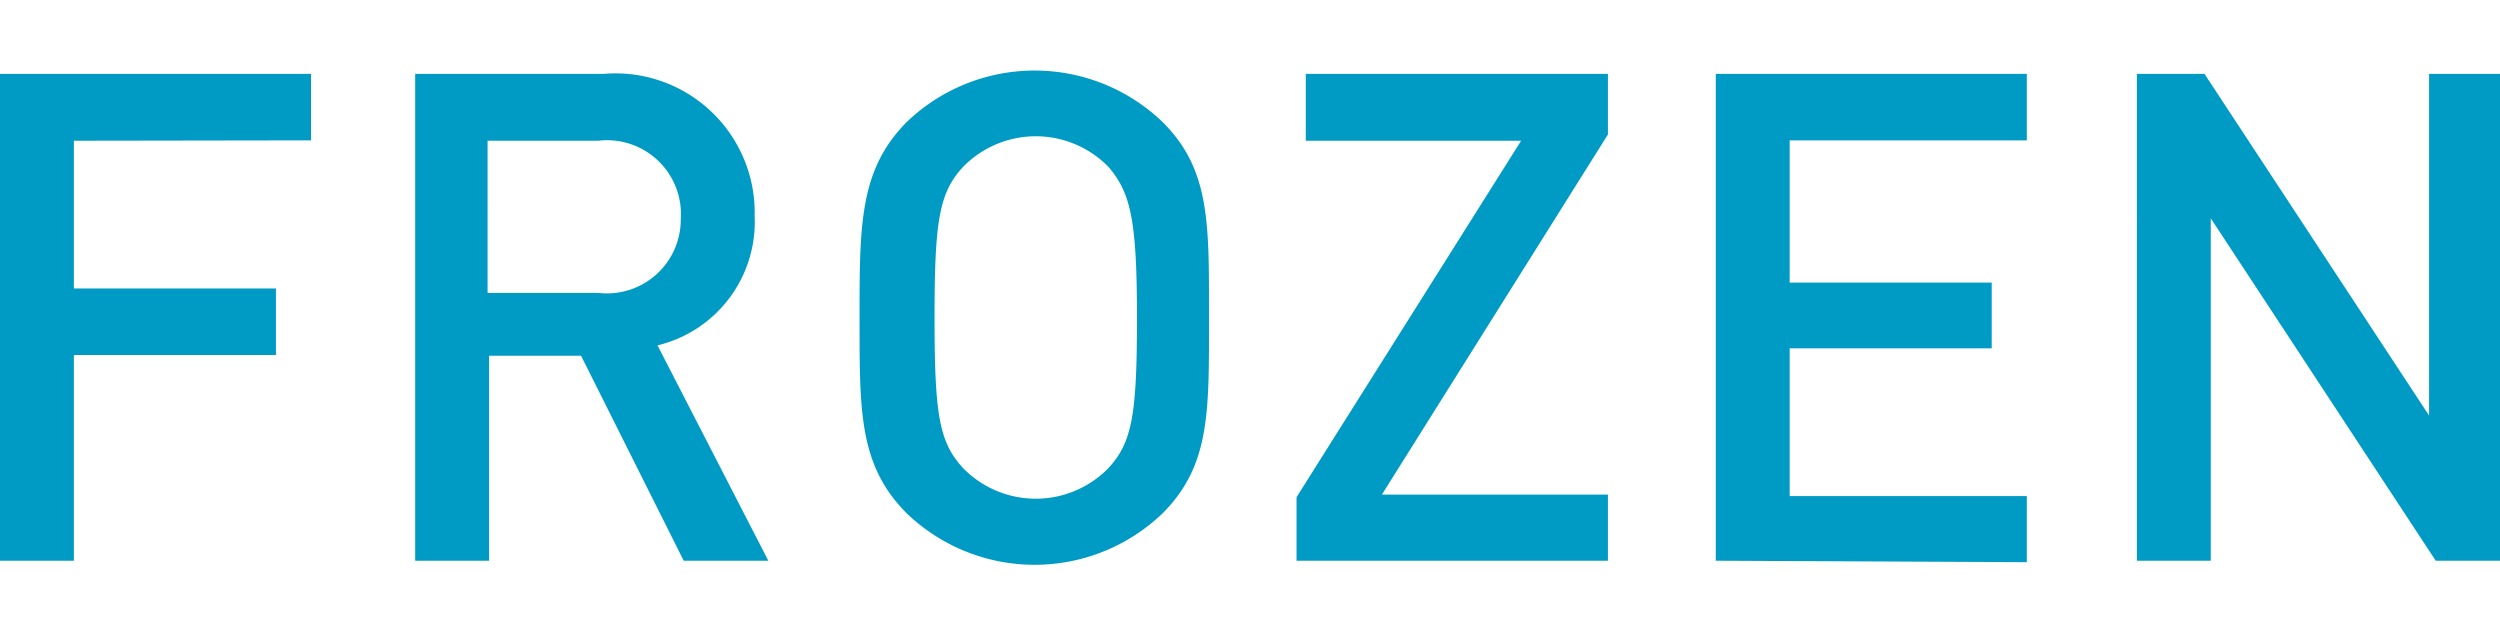
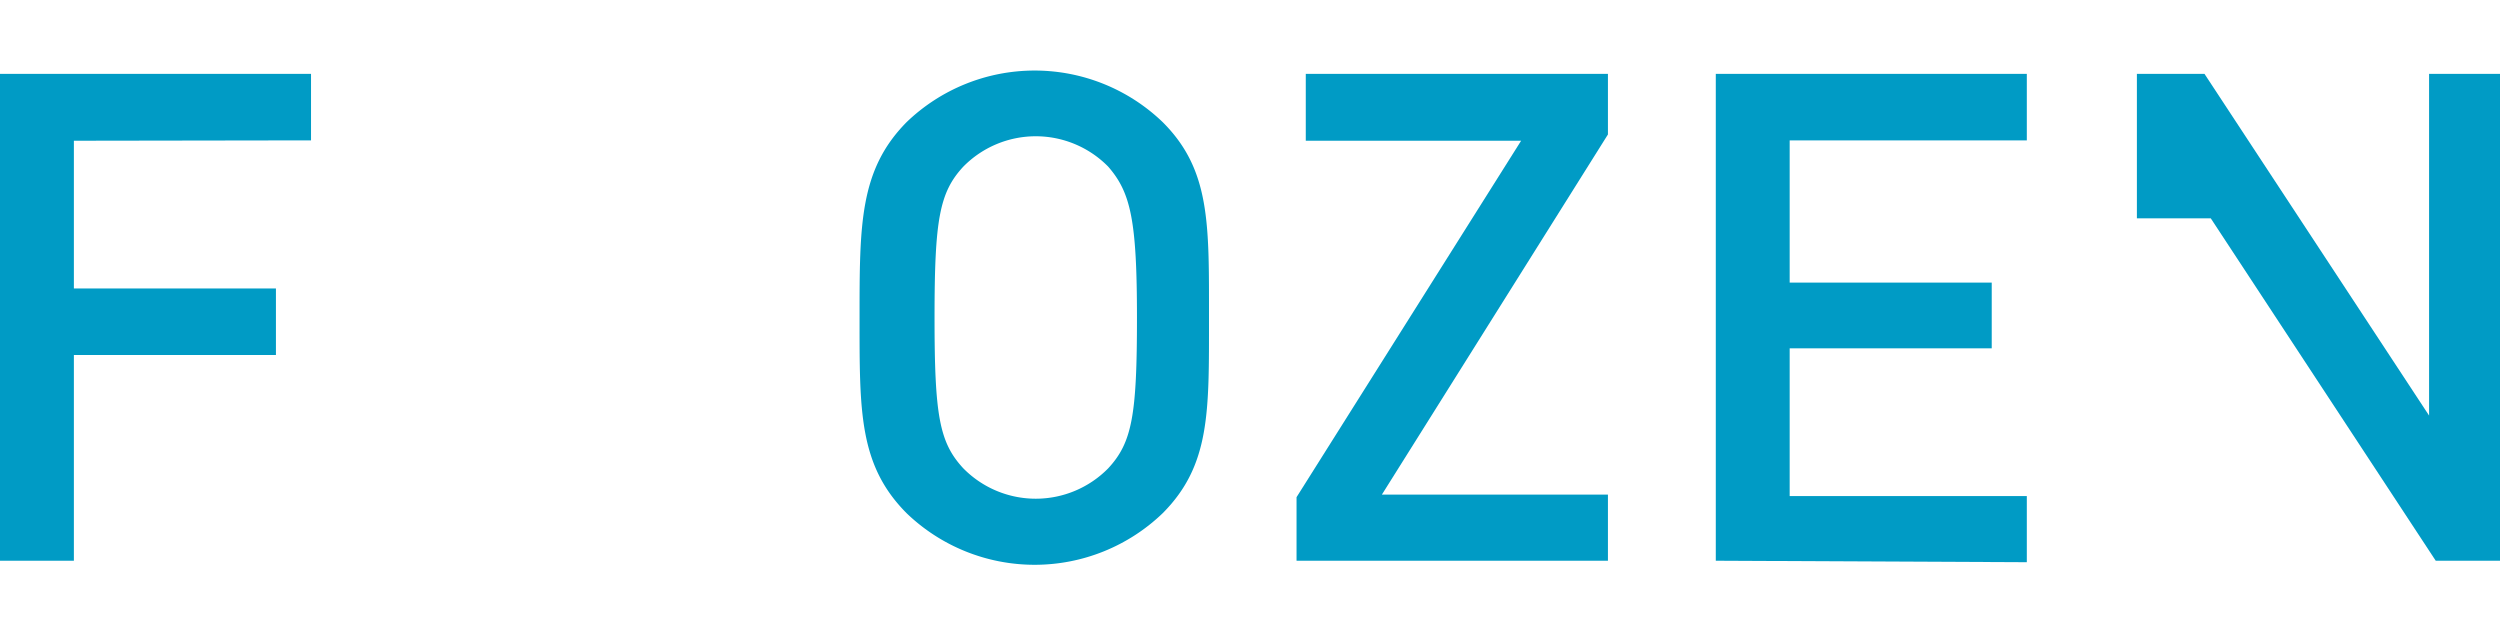
<svg xmlns="http://www.w3.org/2000/svg" viewBox="0 0 67.68 17.2">
  <defs>
    <style>.cls-1{fill:#009bc5;}</style>
  </defs>
  <g id="コンテンツ">
    <path class="cls-1" d="M2,3.81v4H7.47V9.61H2v5.57H0V2H8.42v1.8Z" />
-     <path class="cls-1" d="M18.51,15.18,15.73,9.63H13.24v5.55h-2V2h5.1a3.77,3.77,0,0,1,4.09,3.85A3.44,3.44,0,0,1,17.8,9.35l3,5.83ZM16.2,3.81h-3V7.93h3a2,2,0,0,0,2.23-2A2,2,0,0,0,16.2,3.81Z" />
    <path class="cls-1" d="M31.48,13.89a5,5,0,0,1-6.94,0c-1.29-1.3-1.27-2.76-1.27-5.29s0-4,1.27-5.29a5,5,0,0,1,6.94,0c1.29,1.29,1.25,2.75,1.25,5.29S32.77,12.59,31.48,13.89ZM30,4.51a2.75,2.75,0,0,0-3.92,0c-.65.7-.78,1.44-.78,4.09s.13,3.38.78,4.08a2.75,2.75,0,0,0,3.92,0c.65-.7.78-1.44.78-4.08S30.61,5.21,30,4.51Z" />
    <path class="cls-1" d="M35.1,15.18V13.46l6.08-9.65H35.35V2h8.18V3.64l-6.12,9.75h6.12v1.79Z" />
    <path class="cls-1" d="M46.45,15.18V2h8.42v1.8H48.45V7.65h5.47V9.43H48.45v4h6.42v1.79Z" />
-     <path class="cls-1" d="M65.94,15.18,59.85,5.91v9.27h-2V2h1.83l6.08,9.25V2h2V15.18Z" />
+     <path class="cls-1" d="M65.94,15.18,59.85,5.91h-2V2h1.83l6.08,9.25V2h2V15.18Z" />
  </g>
</svg>